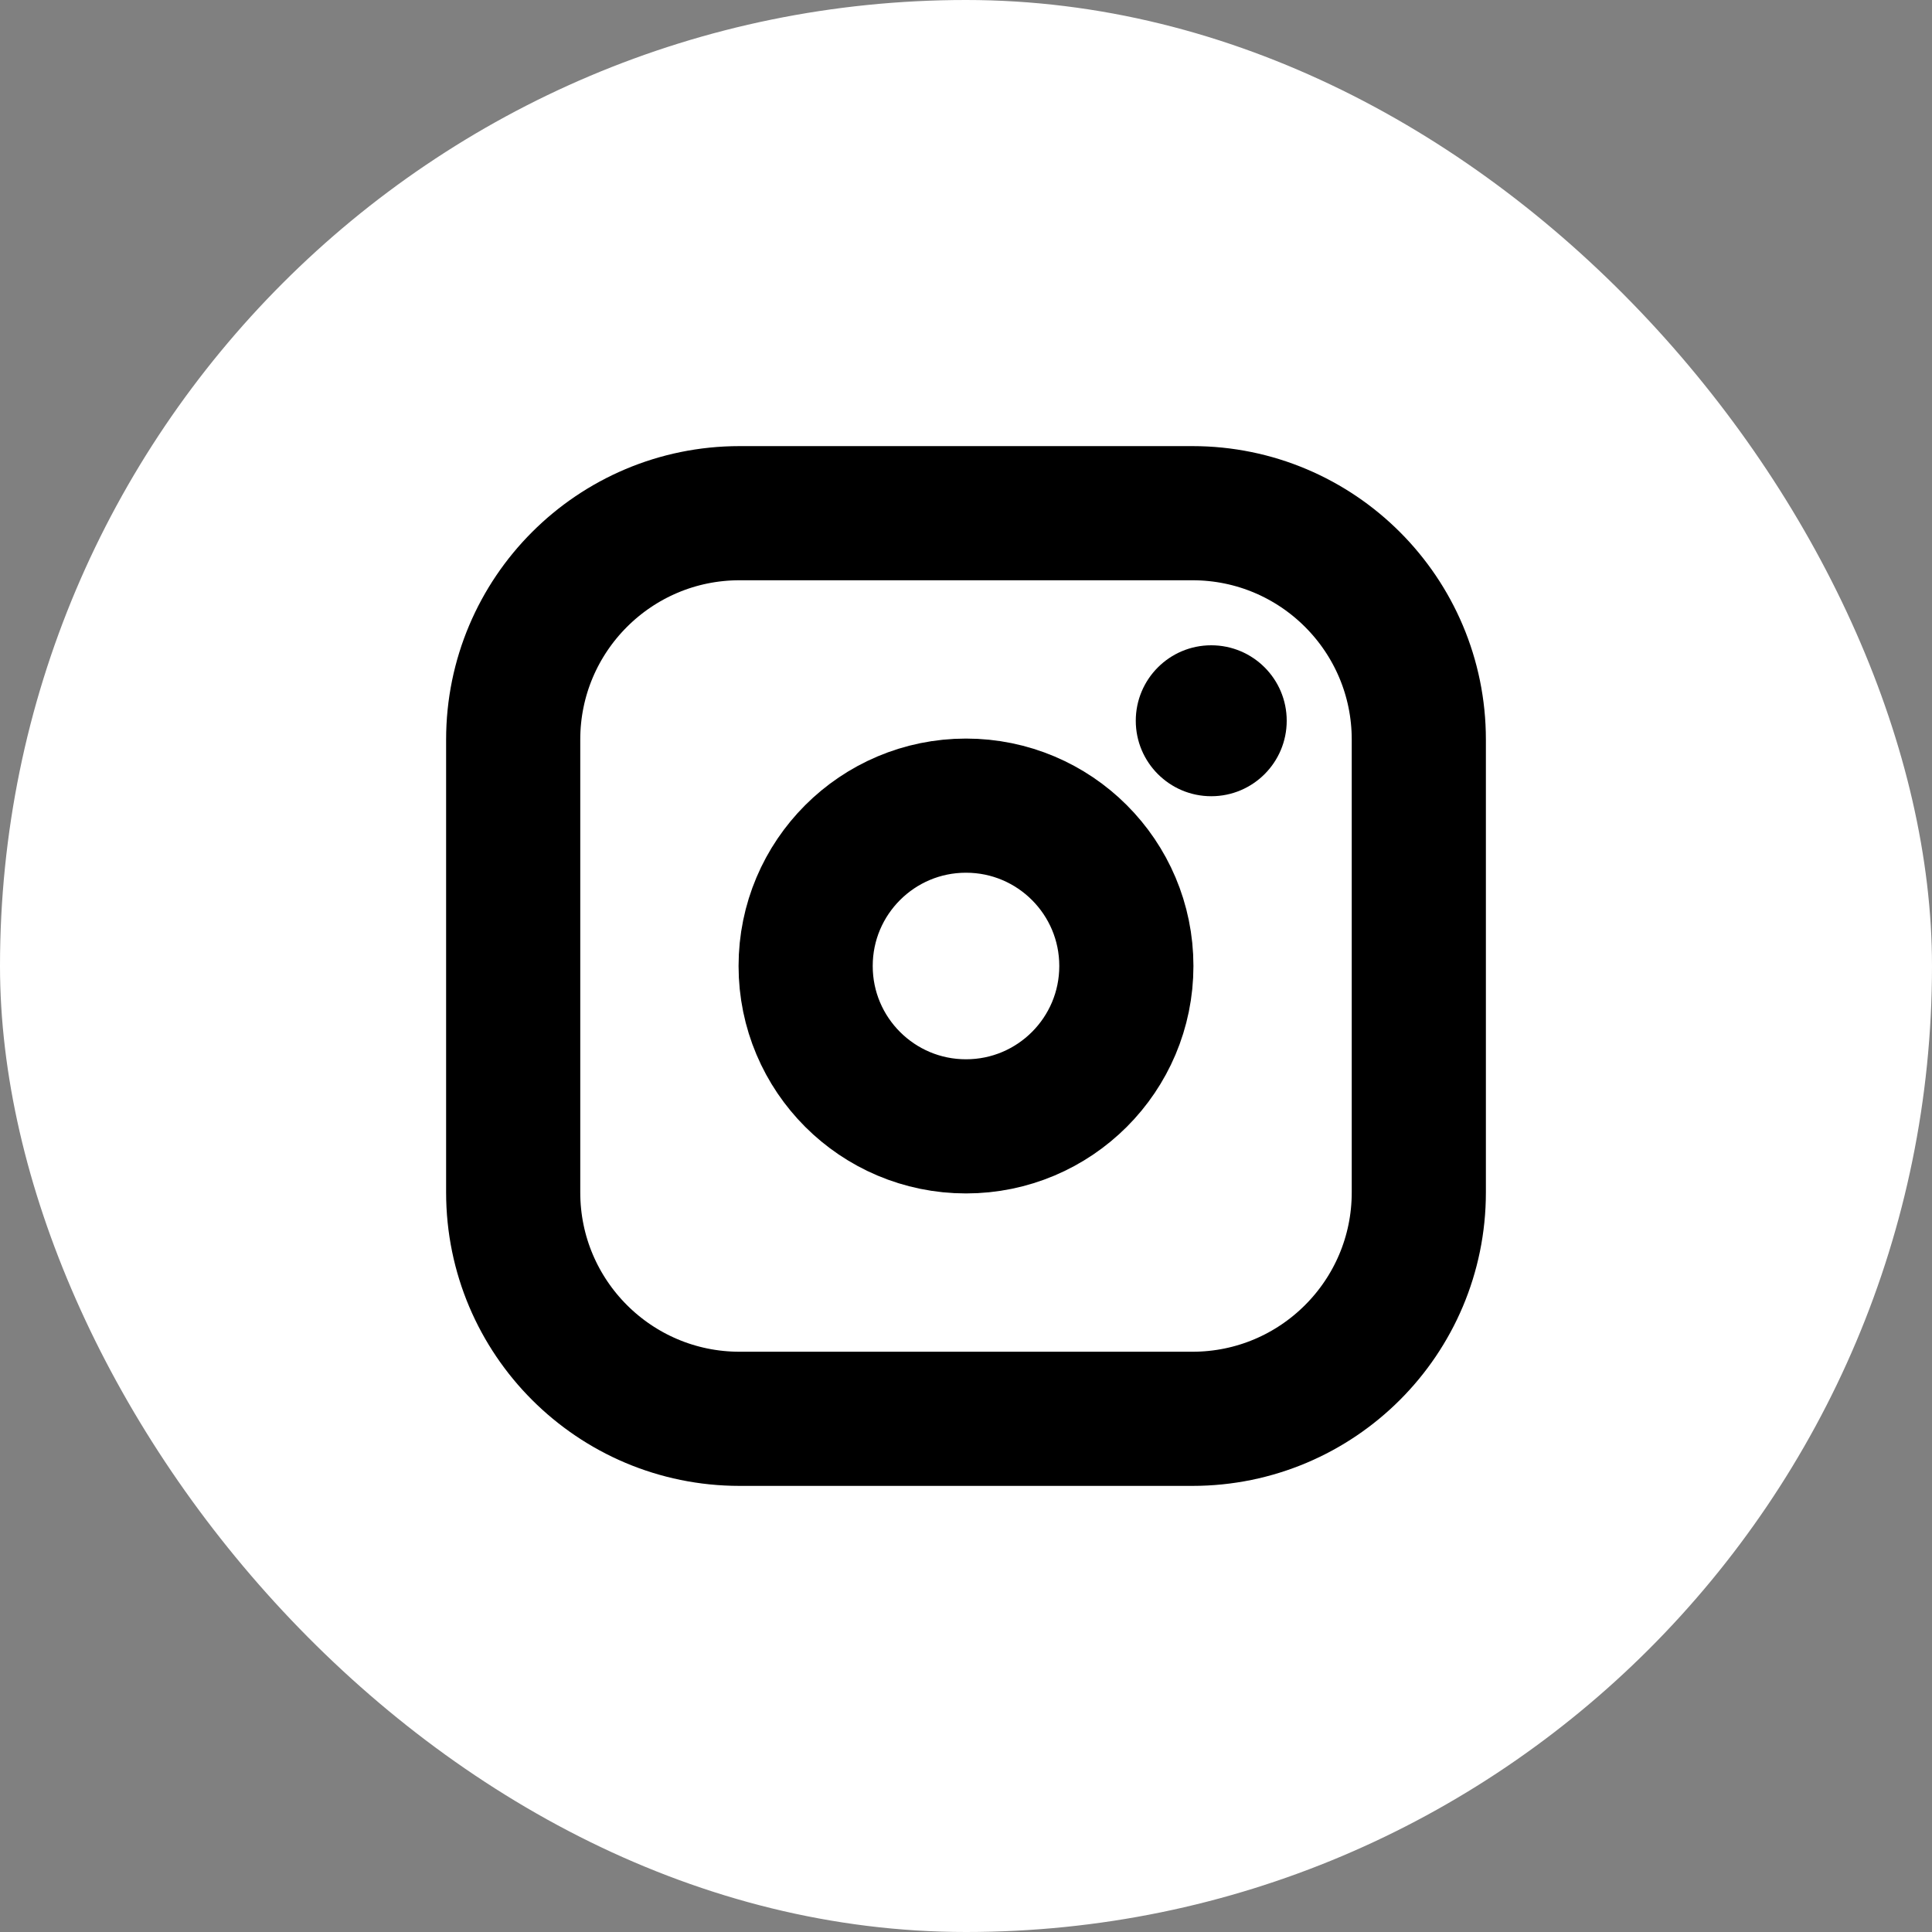
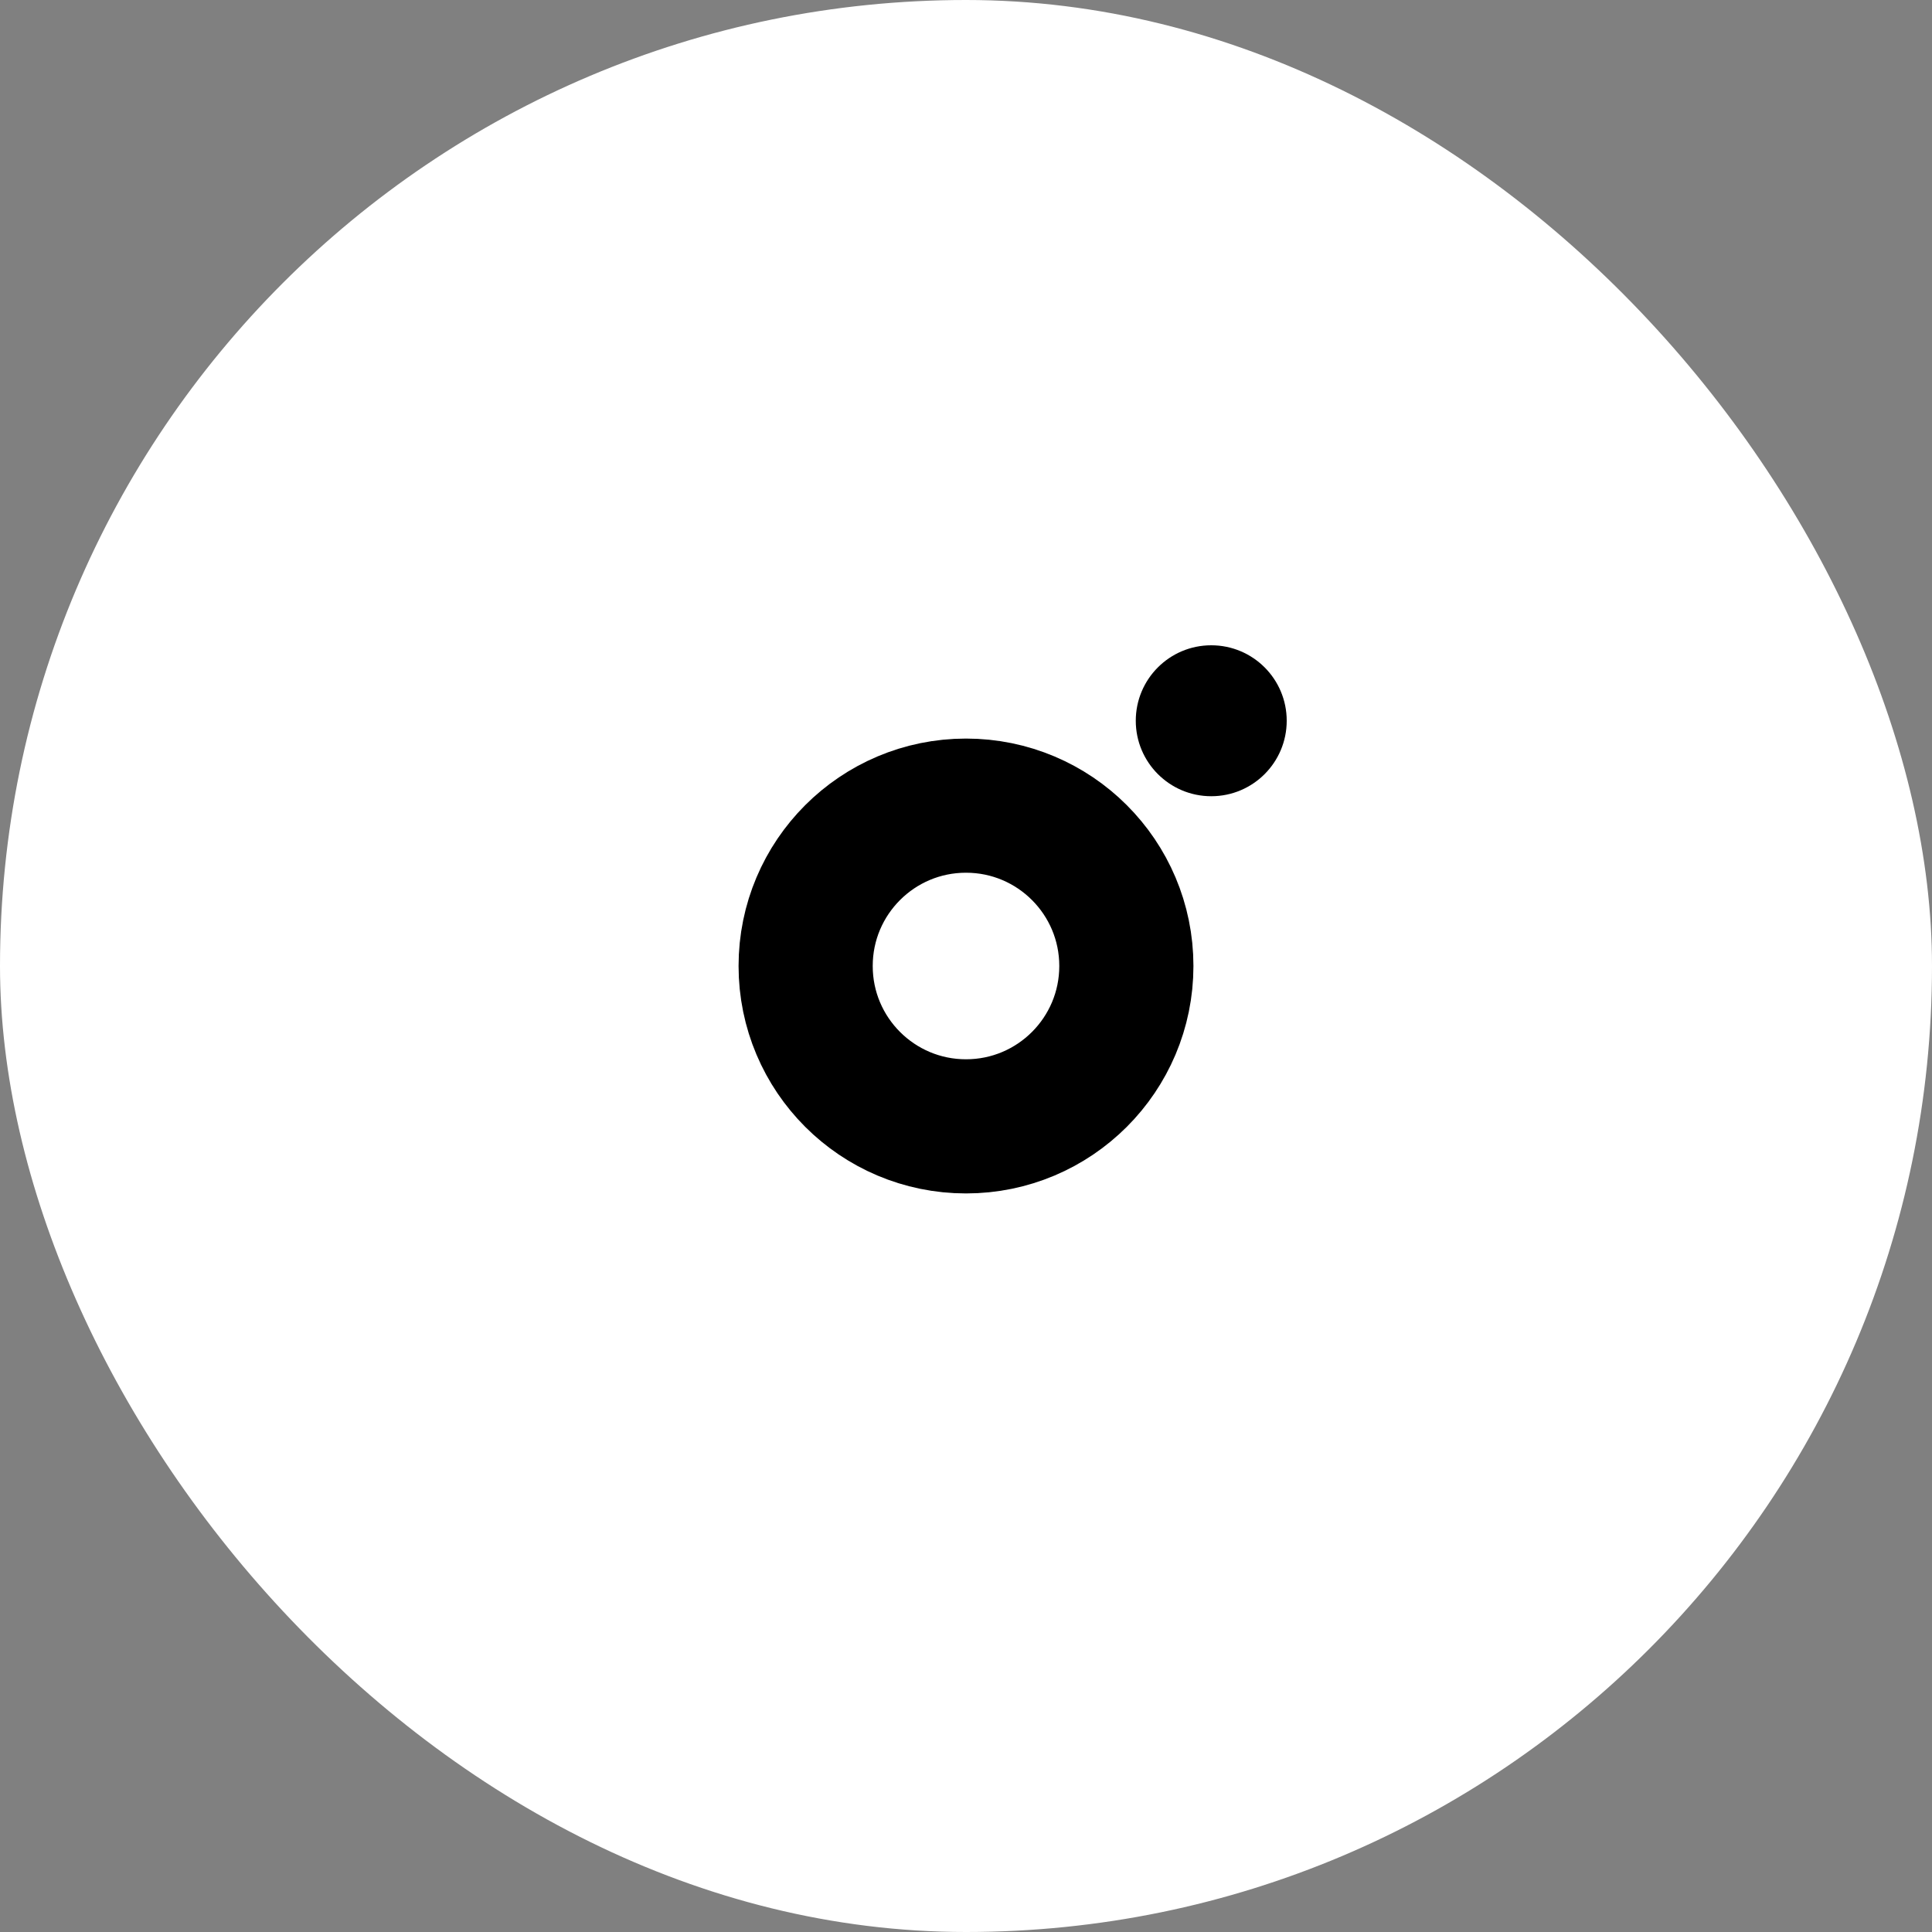
<svg xmlns="http://www.w3.org/2000/svg" width="32" height="32" viewBox="0 0 32 32" fill="none">
  <rect x="0" y="0" width="32" height="32" fill="#808080" stroke="none" />
  <rect width="32" height="32" rx="16" fill="white" />
  <path d="M16 18.656C17.467 18.656 18.656 17.467 18.656 16C18.656 14.533 17.467 13.344 16 13.344C14.533 13.344 13.344 14.533 13.344 16C13.344 17.467 14.533 18.656 16 18.656Z" stroke="black" stroke-width="2.222" stroke-linecap="round" stroke-linejoin="round" />
-   <path d="M19.75 8.5H12.25C10.179 8.5 8.5 10.179 8.5 12.25V19.75C8.5 21.821 10.179 23.5 12.25 23.5H19.75C21.821 23.5 23.5 21.821 23.5 19.75V12.25C23.5 10.179 21.821 8.5 19.75 8.5Z" stroke="black" stroke-width="2.222" stroke-linecap="round" stroke-linejoin="round" />
  <path d="M20.062 13.188C20.753 13.188 21.312 12.628 21.312 11.938C21.312 11.247 20.753 10.688 20.062 10.688C19.372 10.688 18.812 11.247 18.812 11.938C18.812 12.628 19.372 13.188 20.062 13.188Z" fill="black" />
</svg>